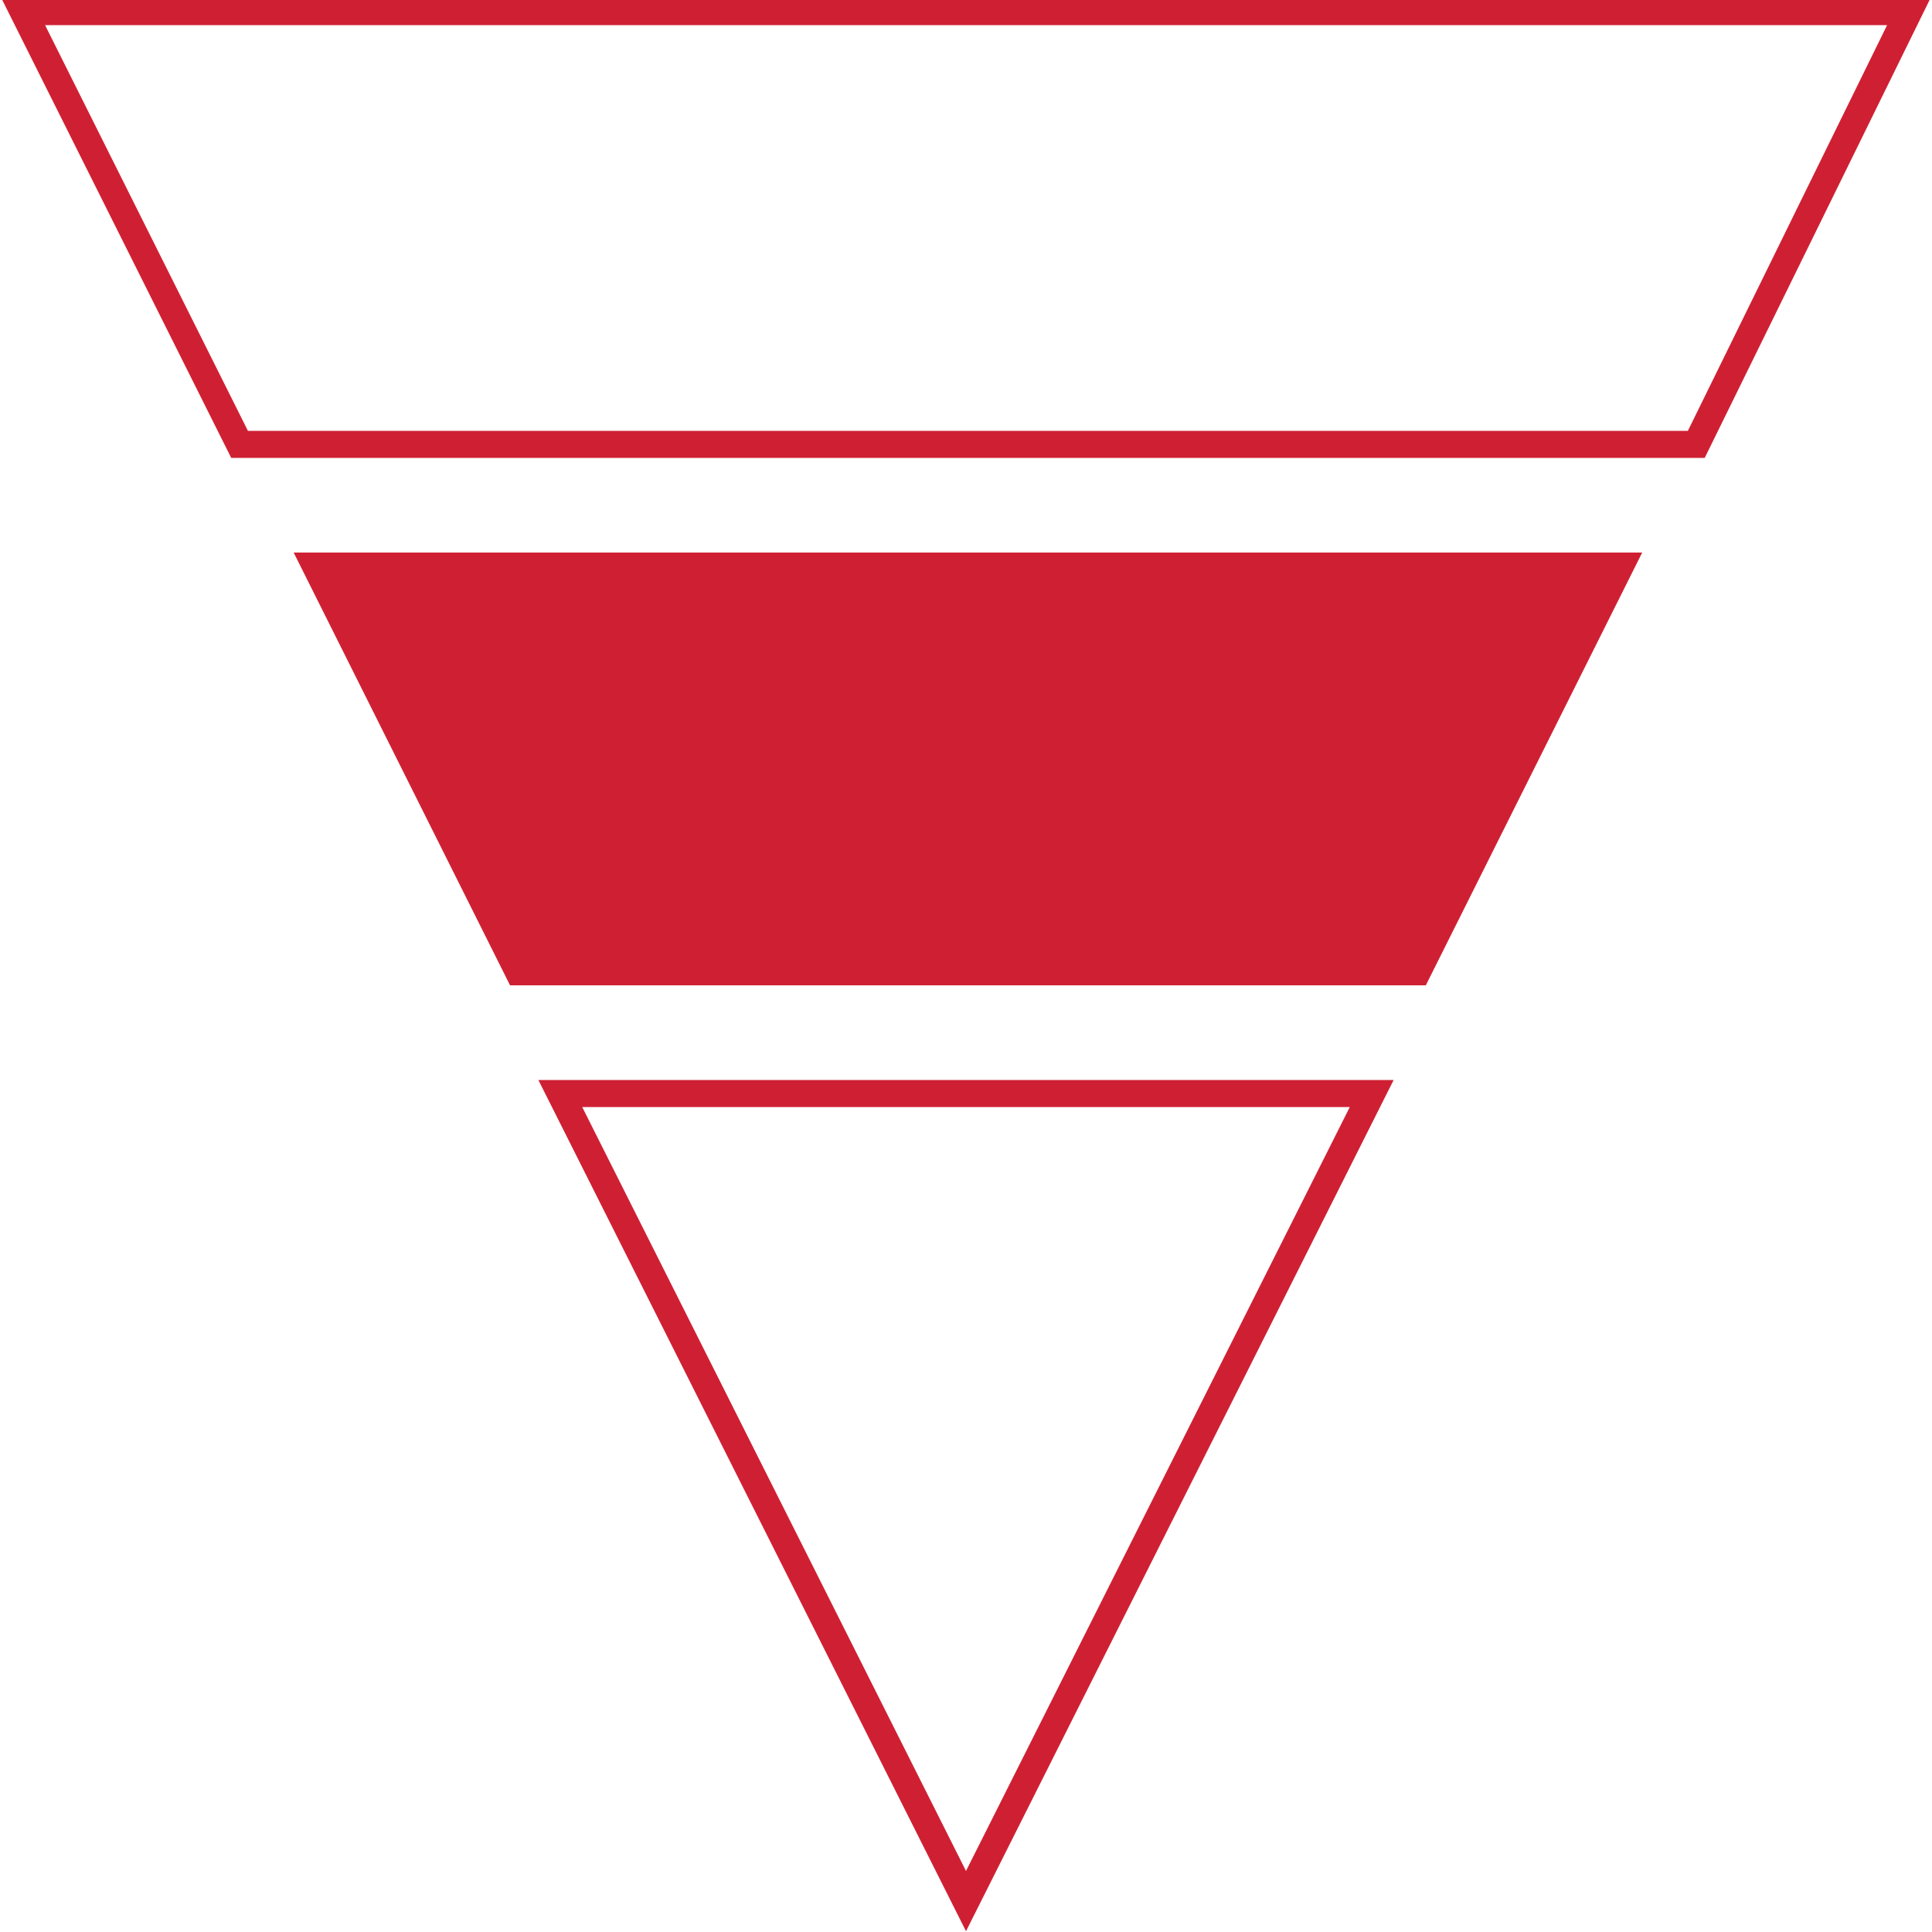
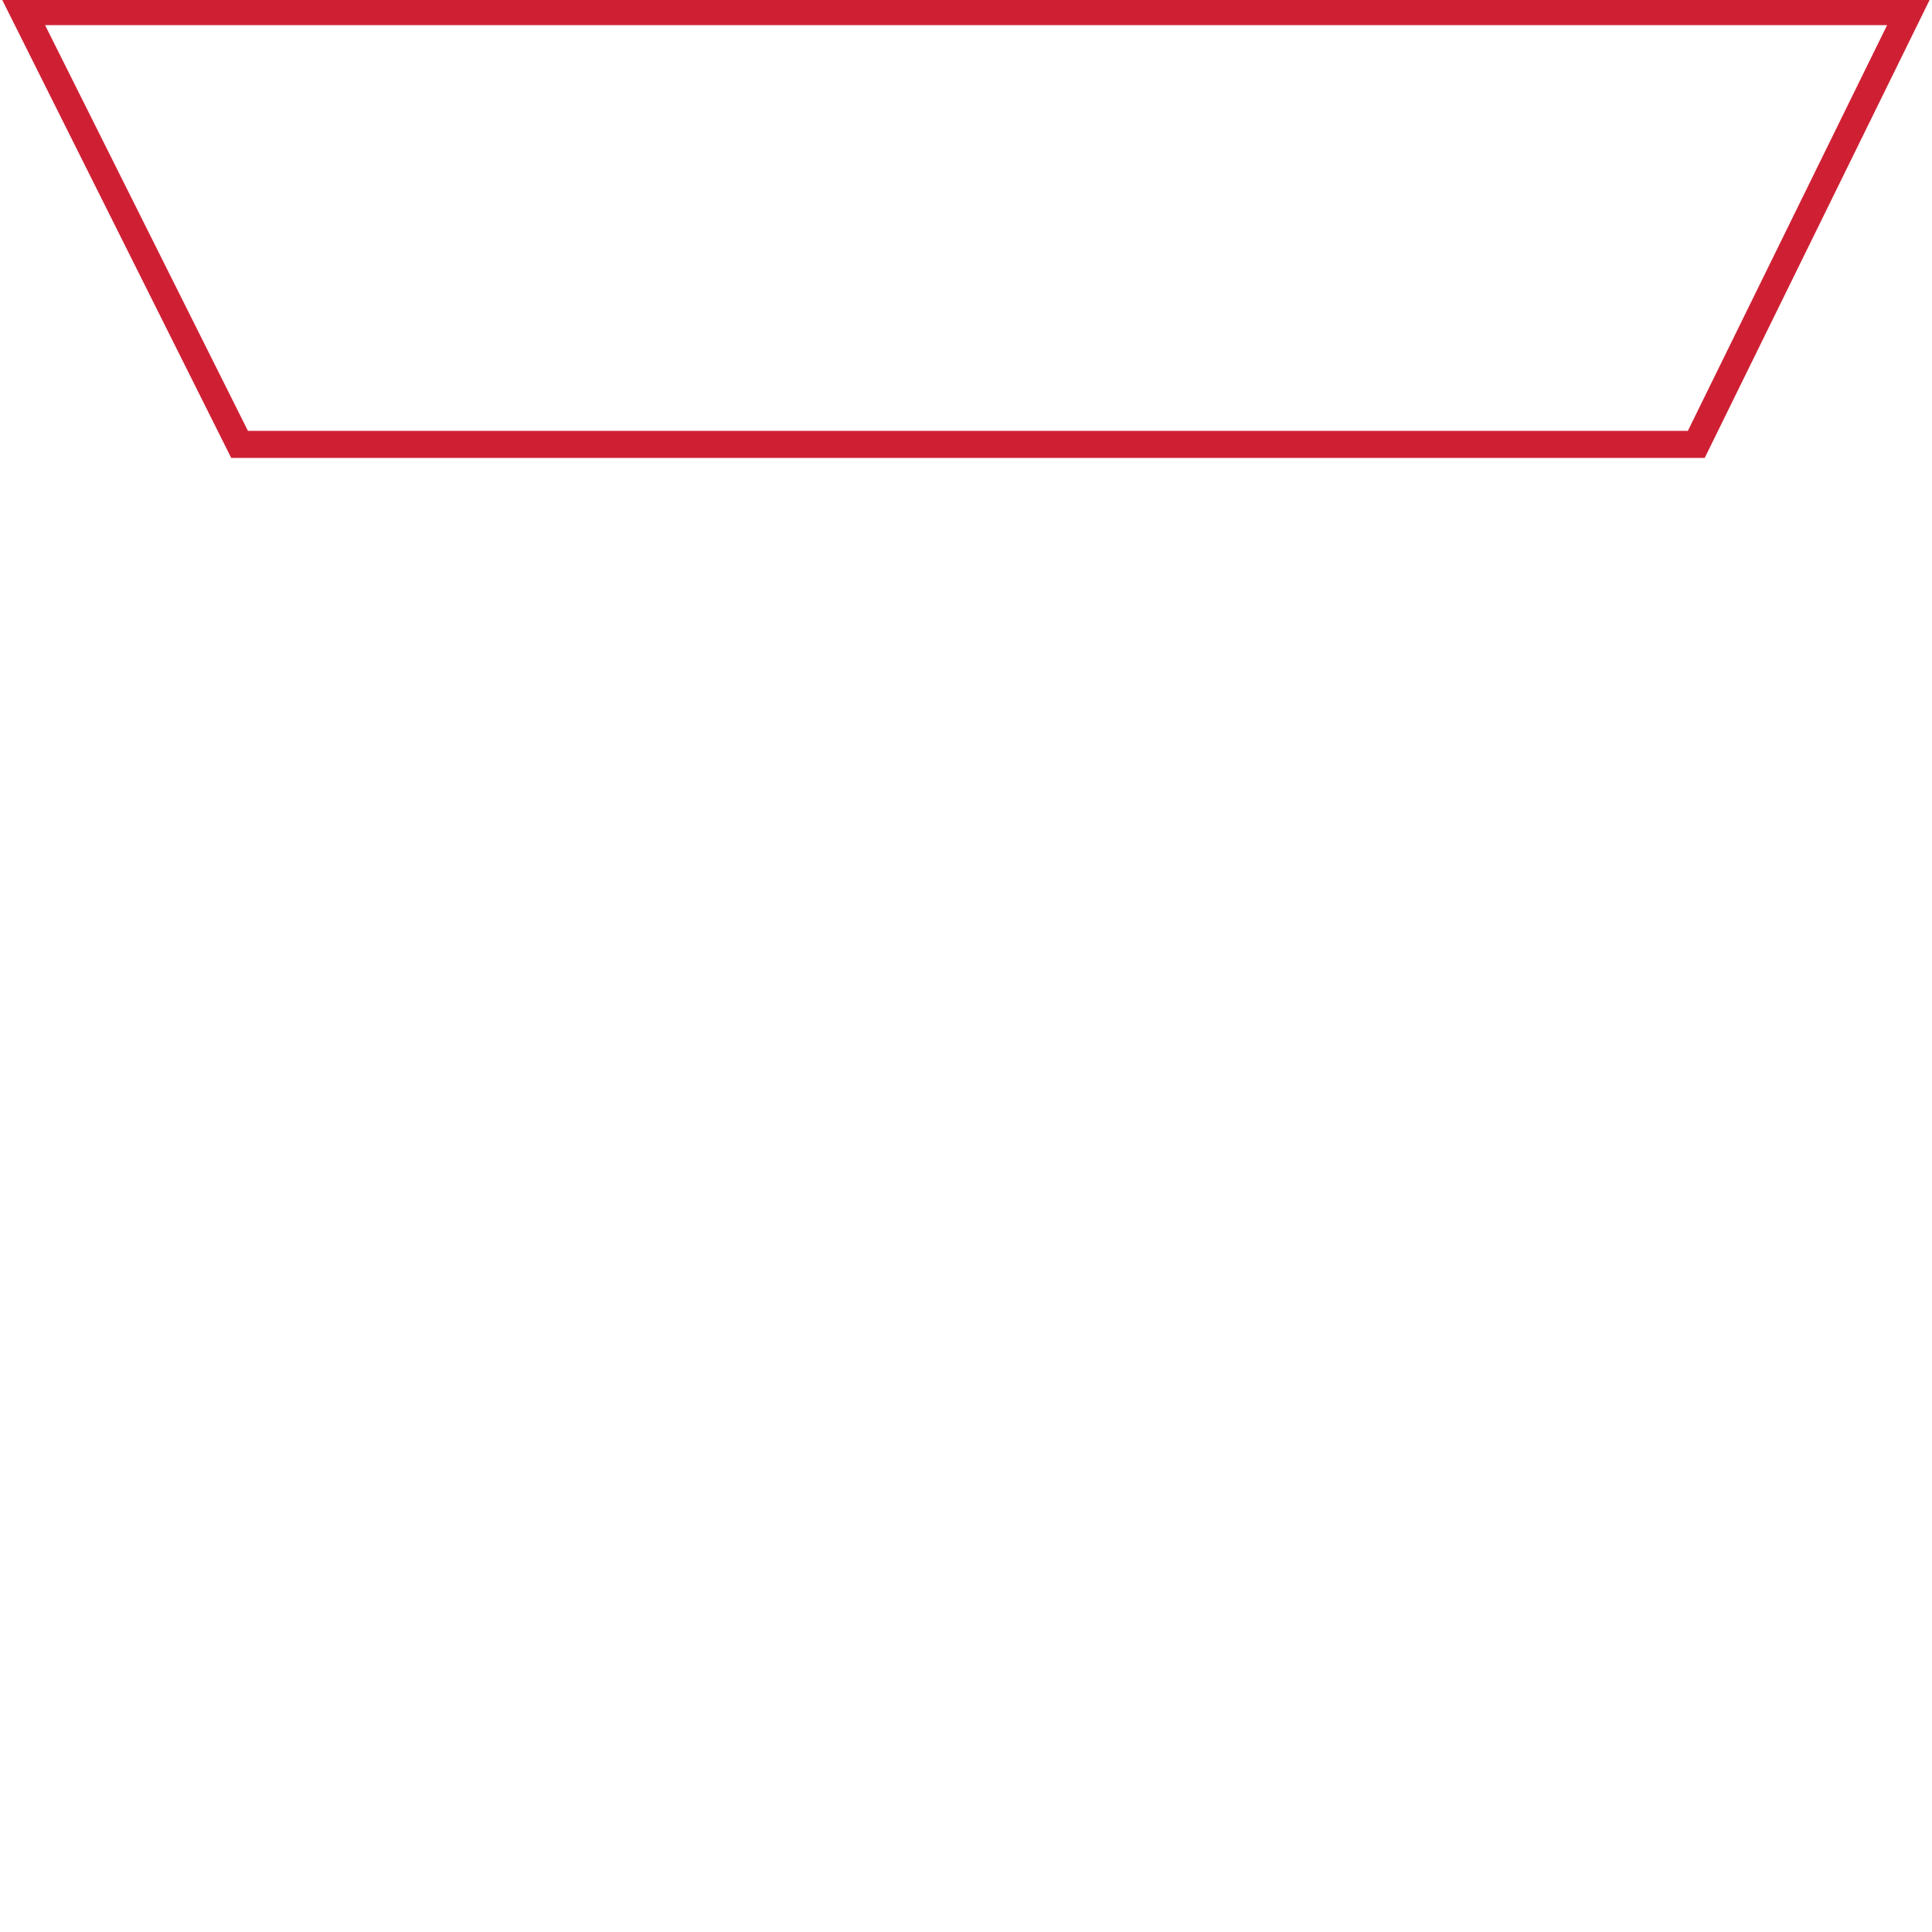
<svg xmlns="http://www.w3.org/2000/svg" version="1.1" id="Layer_1" x="0px" y="0px" viewBox="0 0 50 50" style="enable-background:new 0 0 50 50;" xml:space="preserve">
  <style type="text/css">
	.st0{fill:none;stroke:#CF2033;stroke-width:0.7;stroke-miterlimit:10;}
	.st1{fill:#CF2033;}
</style>
  <path class="st0" d="M49.4,0.3H0.6l5.6,11.2h37.7L49.4,0.3z" />
-   <path class="st1" d="M42.5,14.3H7.6l5.6,11.2h23.7L42.5,14.3L42.5,14.3z" />
-   <path class="st0" d="M35.5,28.3H14.5L25,49.2L35.5,28.3z" />
+   <path class="st1" d="M42.5,14.3H7.6h23.7L42.5,14.3L42.5,14.3z" />
</svg>